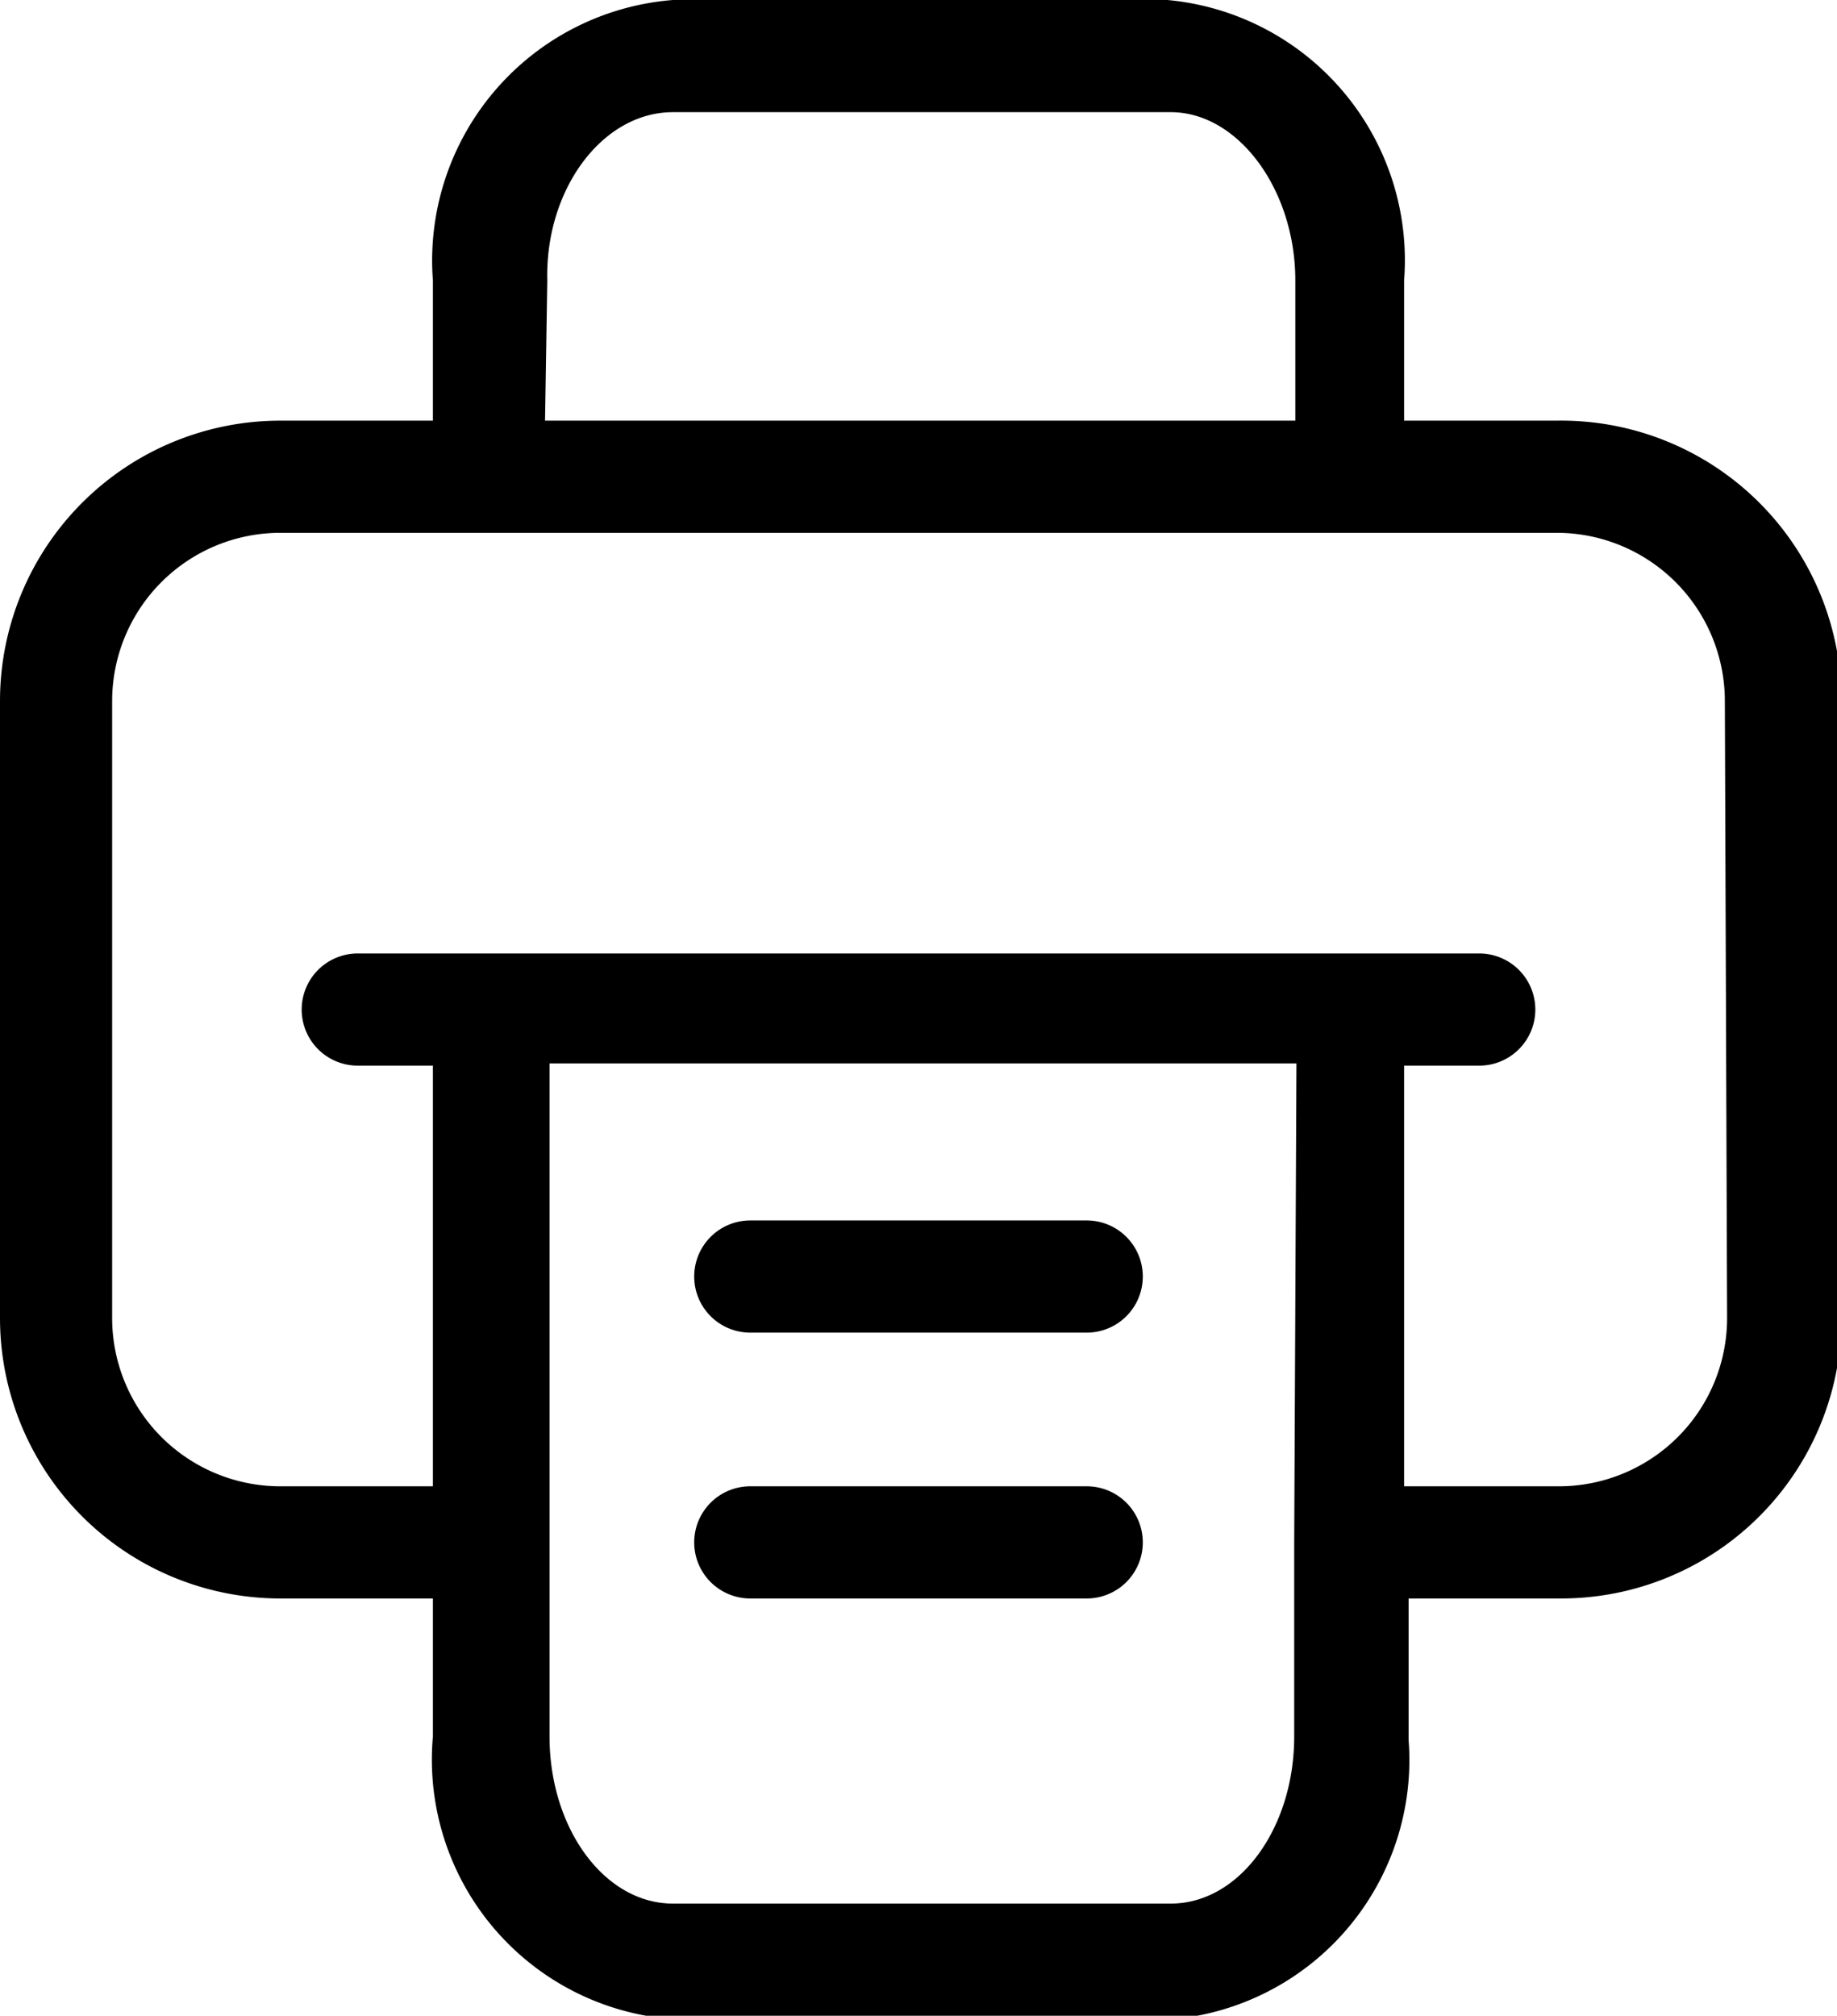
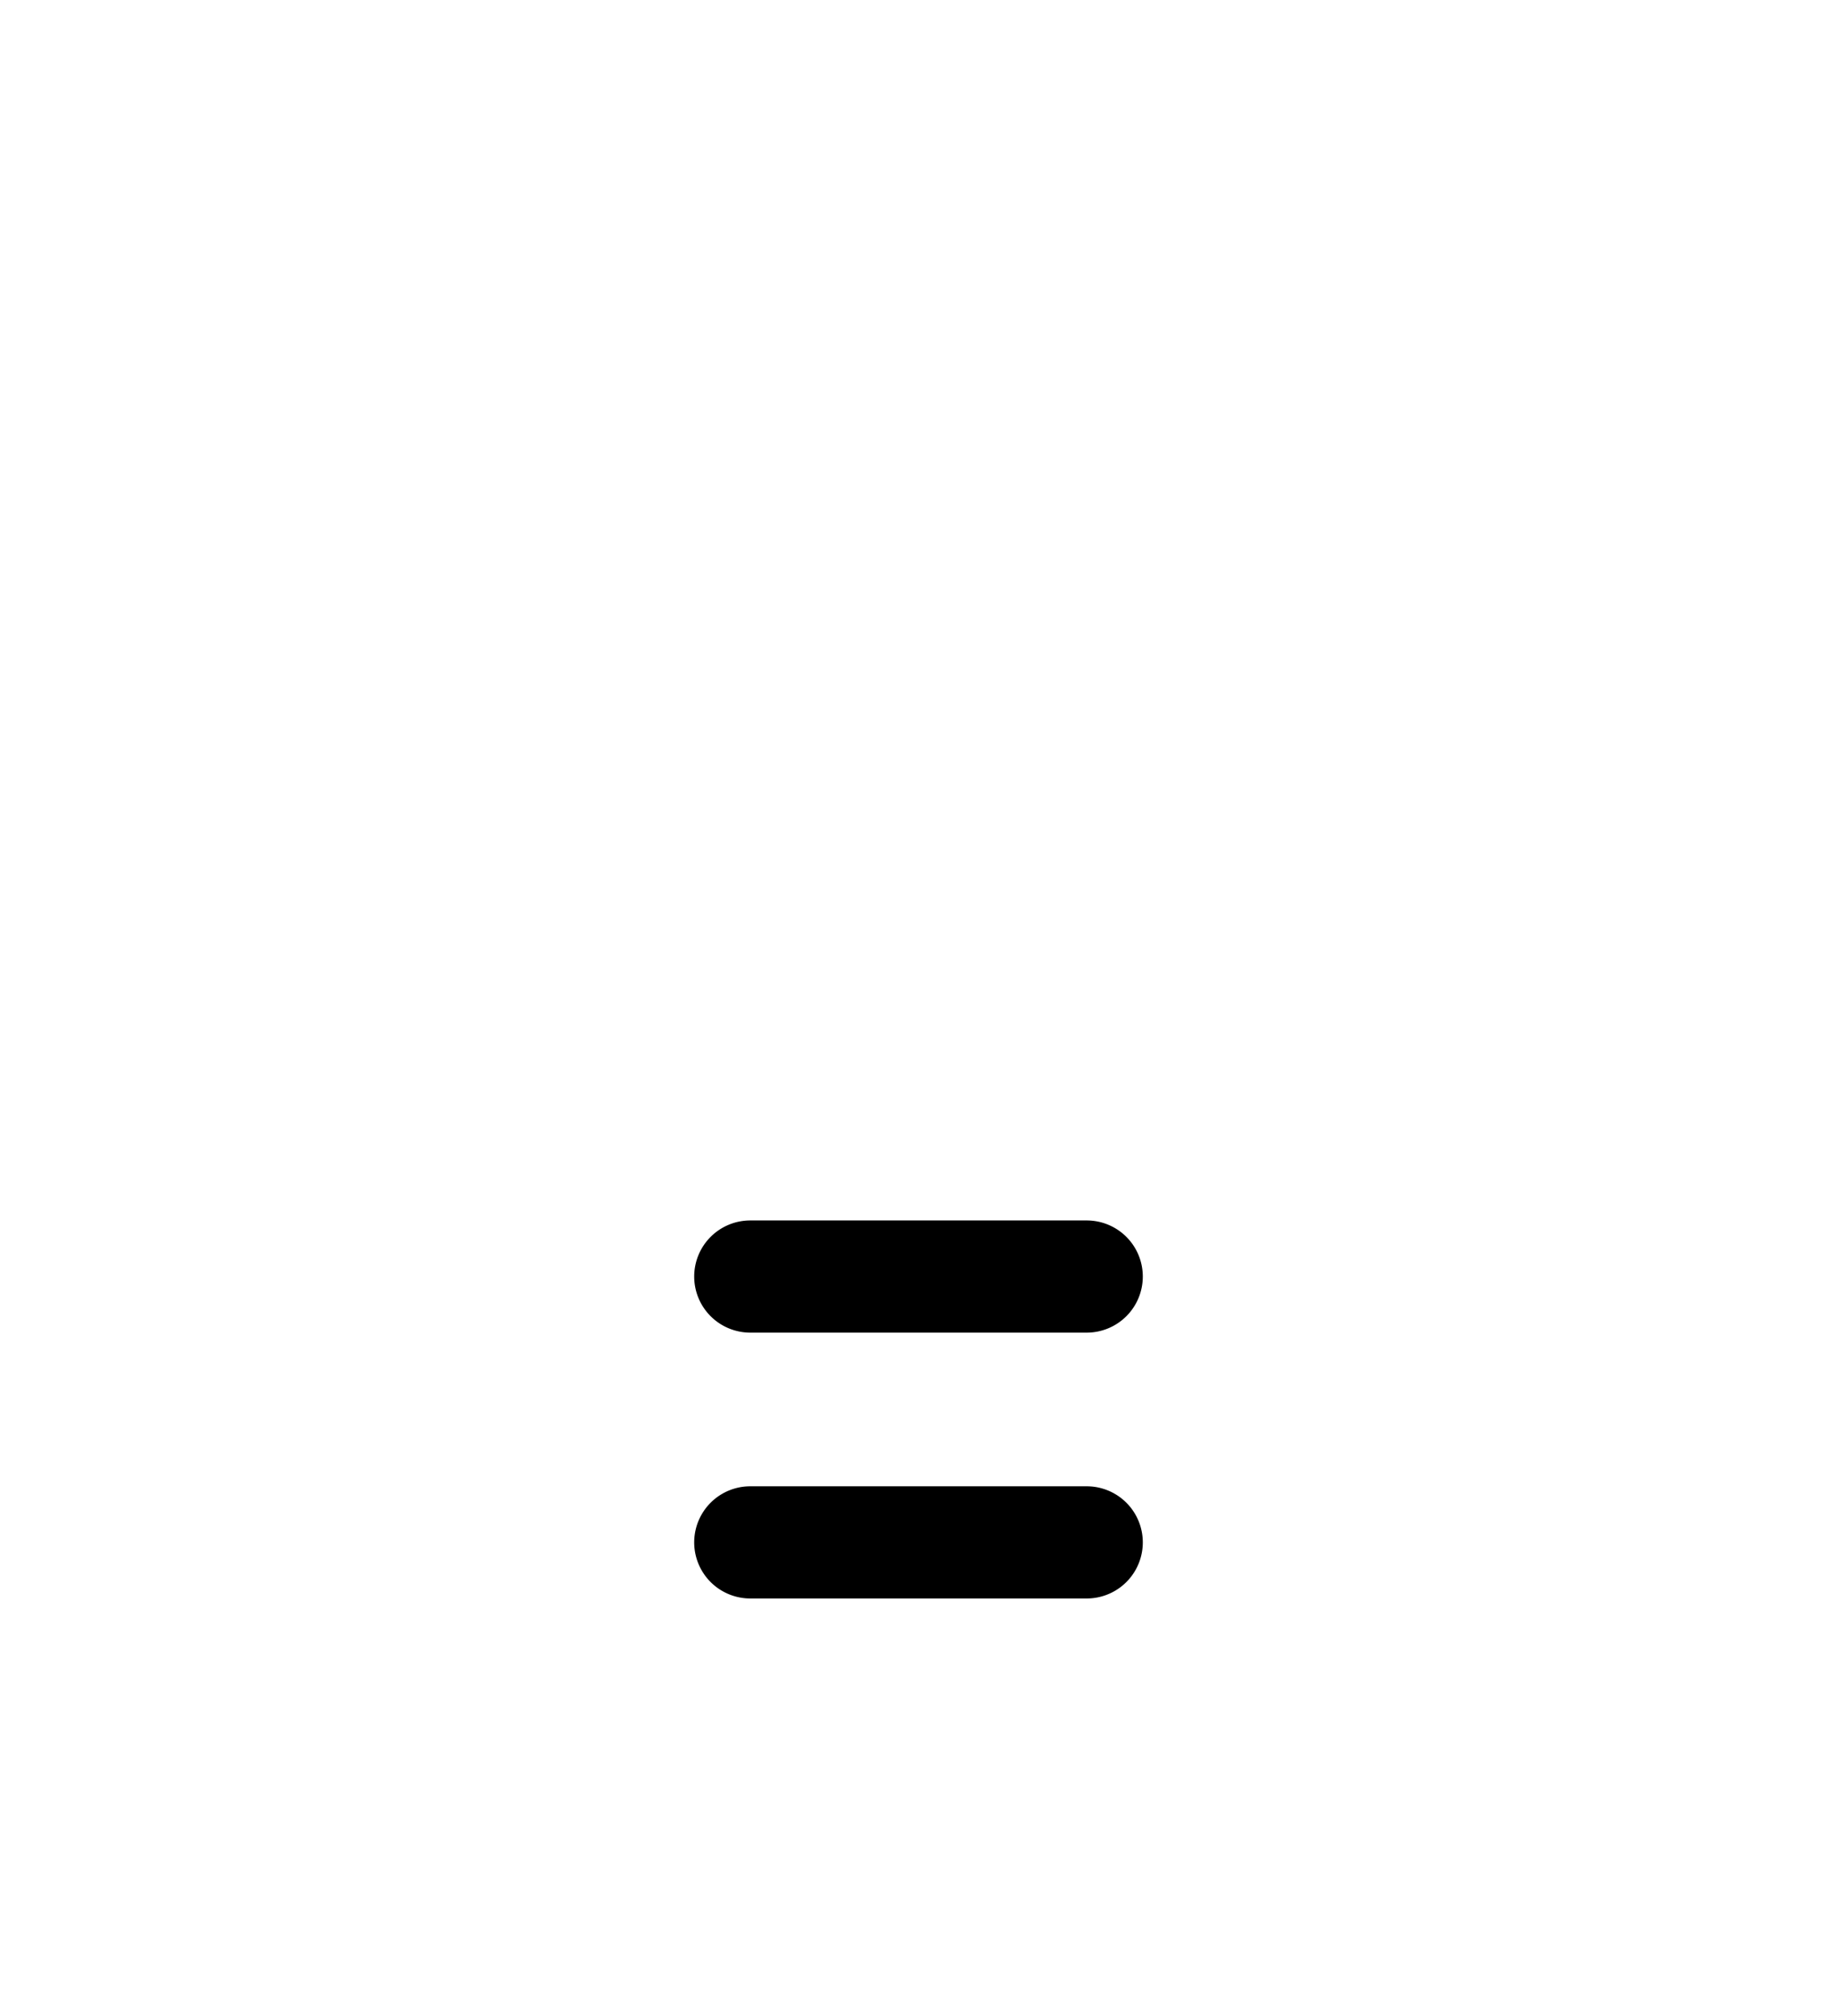
<svg xmlns="http://www.w3.org/2000/svg" id="Layer_2" data-name="Layer 2" viewBox="0 0 16.38 17.97">
-   <path d="M13.88,3.75H12.52V2.5A2.33,2.33,0,0,0,10.41,0H6A2.33,2.33,0,0,0,3.86,2.5V3.75H2.5A2.5,2.5,0,0,0,0,6.25v5.5a2.5,2.5,0,0,0,2.5,2.5H3.86v1.23A2.32,2.32,0,0,0,6,18h4.46a2.32,2.32,0,0,0,2.1-2.49V14.25h1.36a2.5,2.5,0,0,0,2.5-2.5V6.25A2.5,2.5,0,0,0,13.88,3.75Zm-9-1.25C4.86,1.69,5.37,1,6,1h4.44c.6,0,1.11.69,1.11,1.5V3.75H4.86Zm6.66,11.25v1.73c0,.82-.49,1.49-1.1,1.49H6c-.61,0-1.1-.67-1.1-1.49v-6h6.66Zm3.86-2a1.5,1.5,0,0,1-1.5,1.5H12.52V9.5h.67a.5.5,0,0,0,0-1h-10a.5.5,0,1,0,0,1h.67v3.75H2.5A1.5,1.5,0,0,1,1,11.75V6.25a1.5,1.5,0,0,1,1.5-1.5H13.88a1.5,1.5,0,0,1,1.5,1.5Z" />
  <path d="M6.69,11.88h3a.5.5,0,0,0,.5-.5.5.5,0,0,0-.5-.5h-3a.5.5,0,0,0-.5.5A.5.5,0,0,0,6.69,11.88Z" />
-   <path d="M6.69,14.25h3a.5.5,0,0,0,0-1h-3a.5.5,0,0,0,0,1Z" />
+   <path d="M6.69,14.25h3a.5.5,0,0,0,0-1h-3a.5.5,0,0,0,0,1" />
</svg>